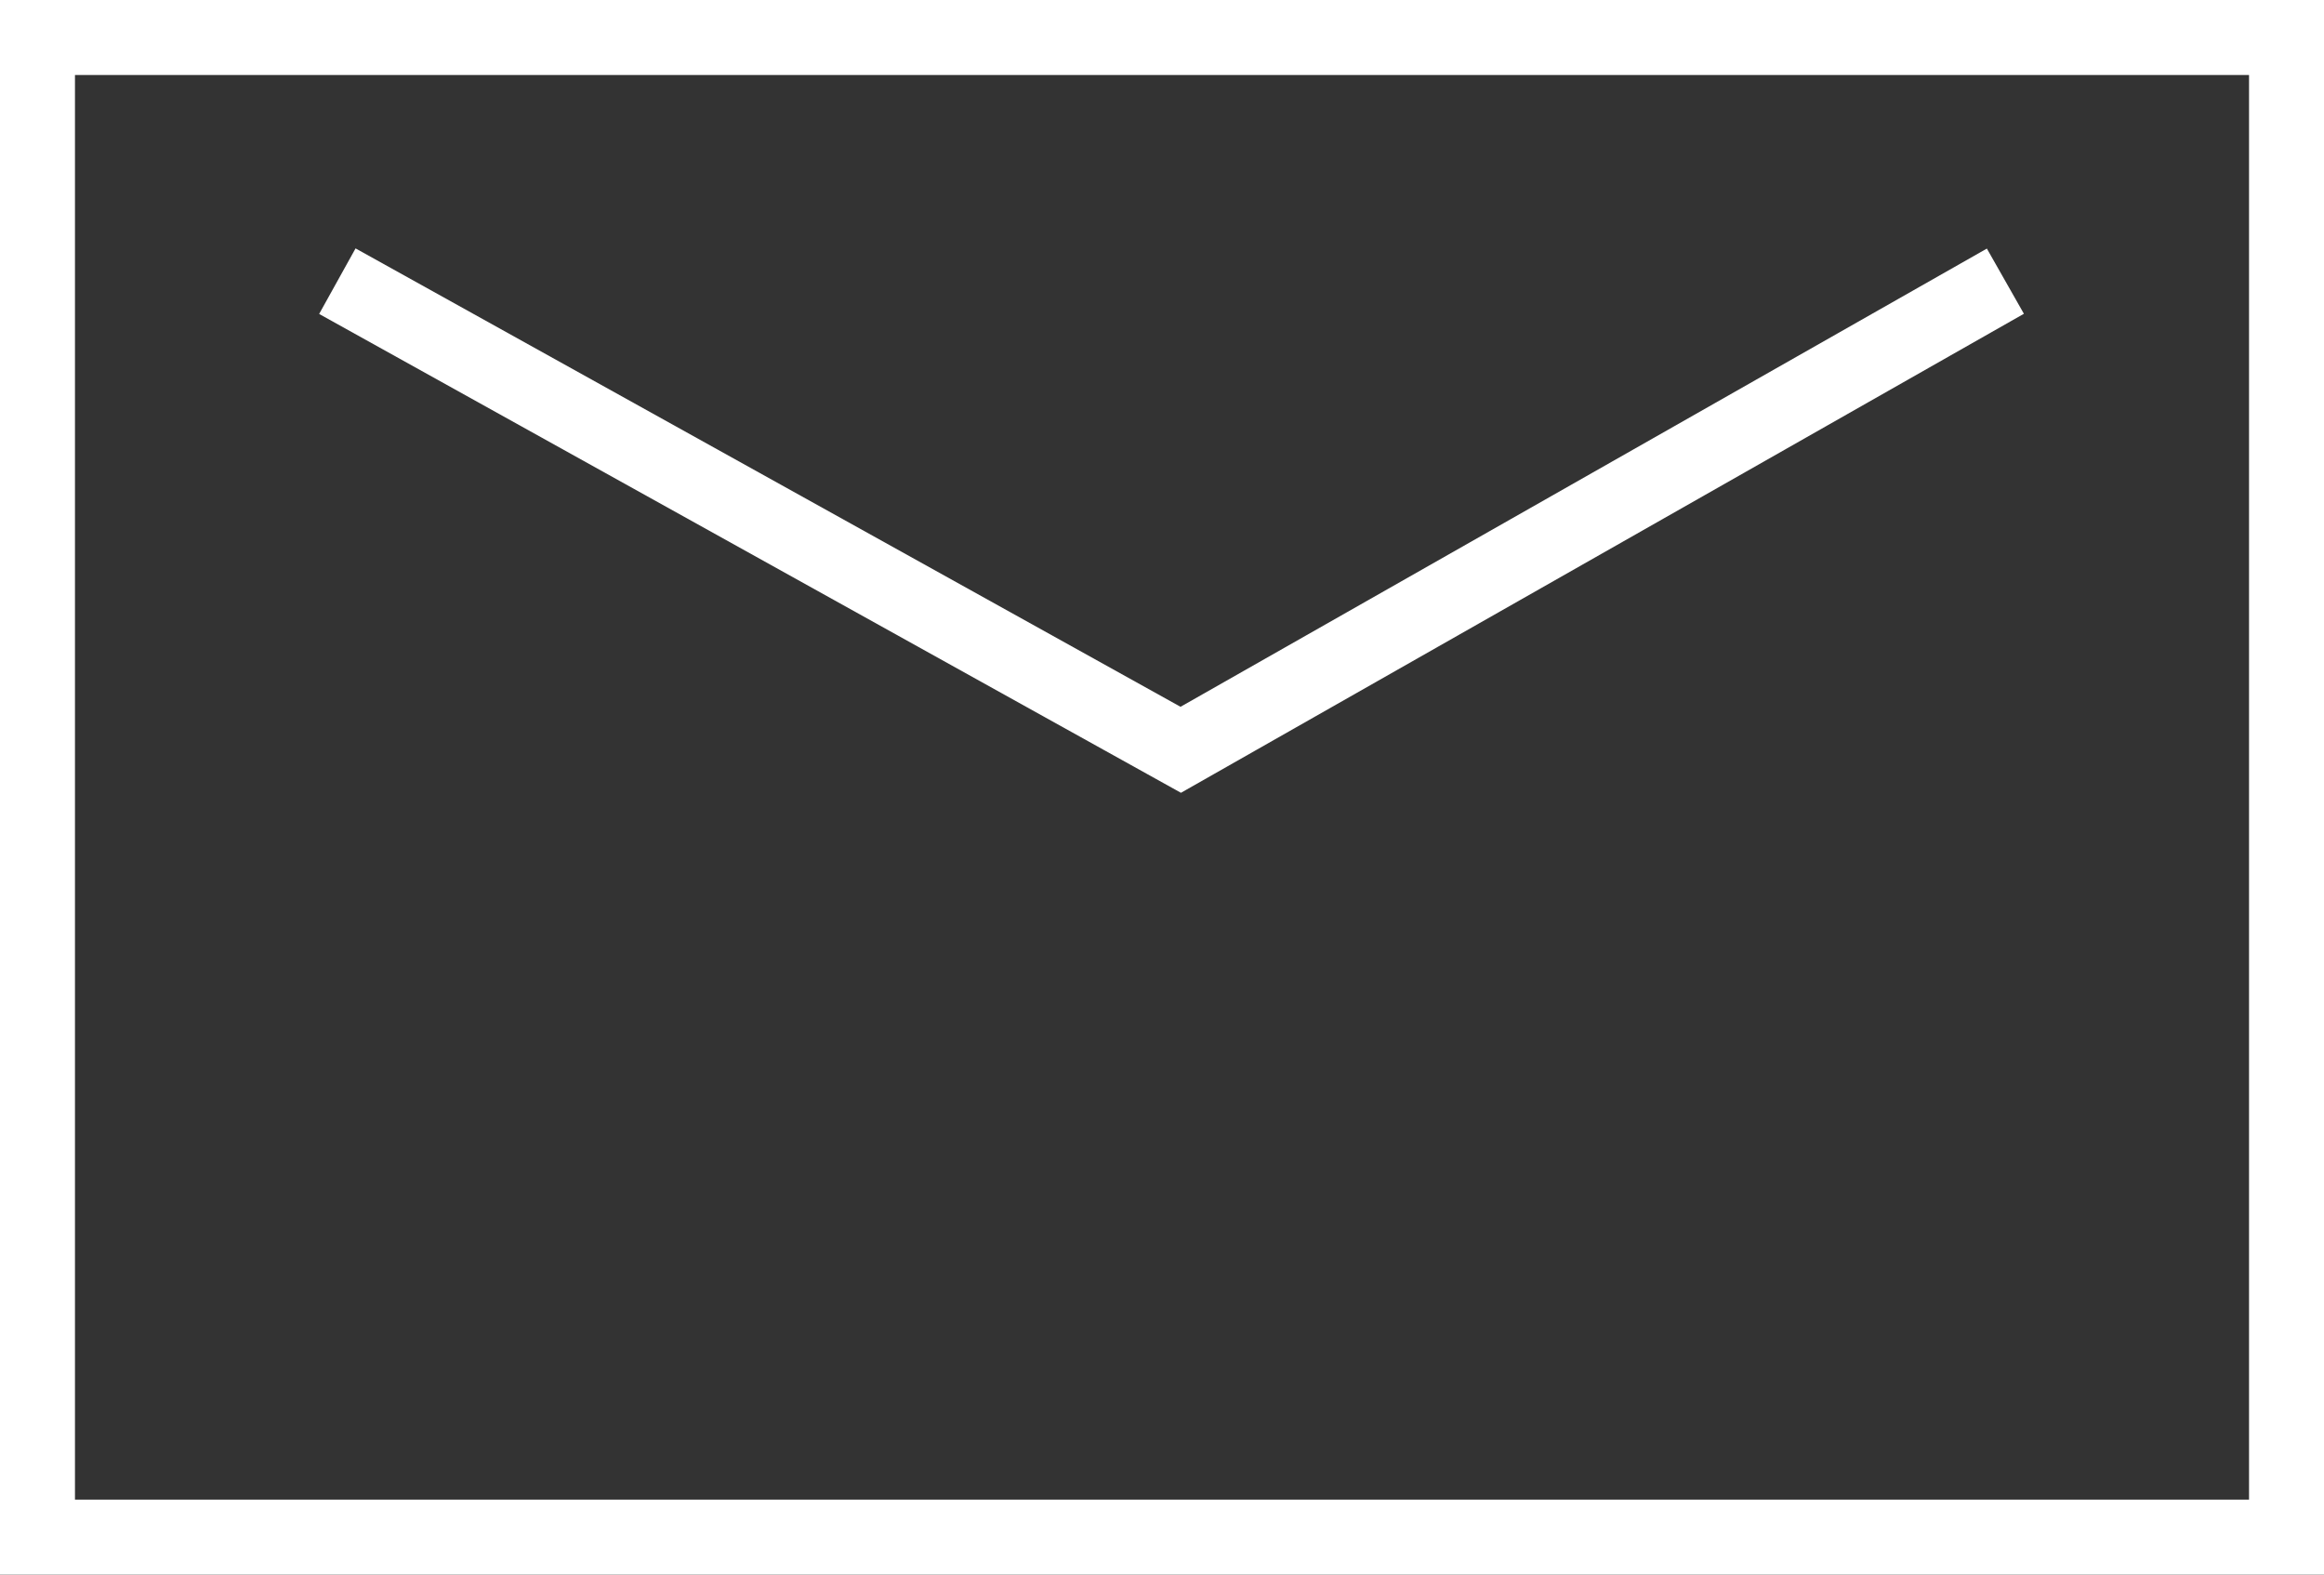
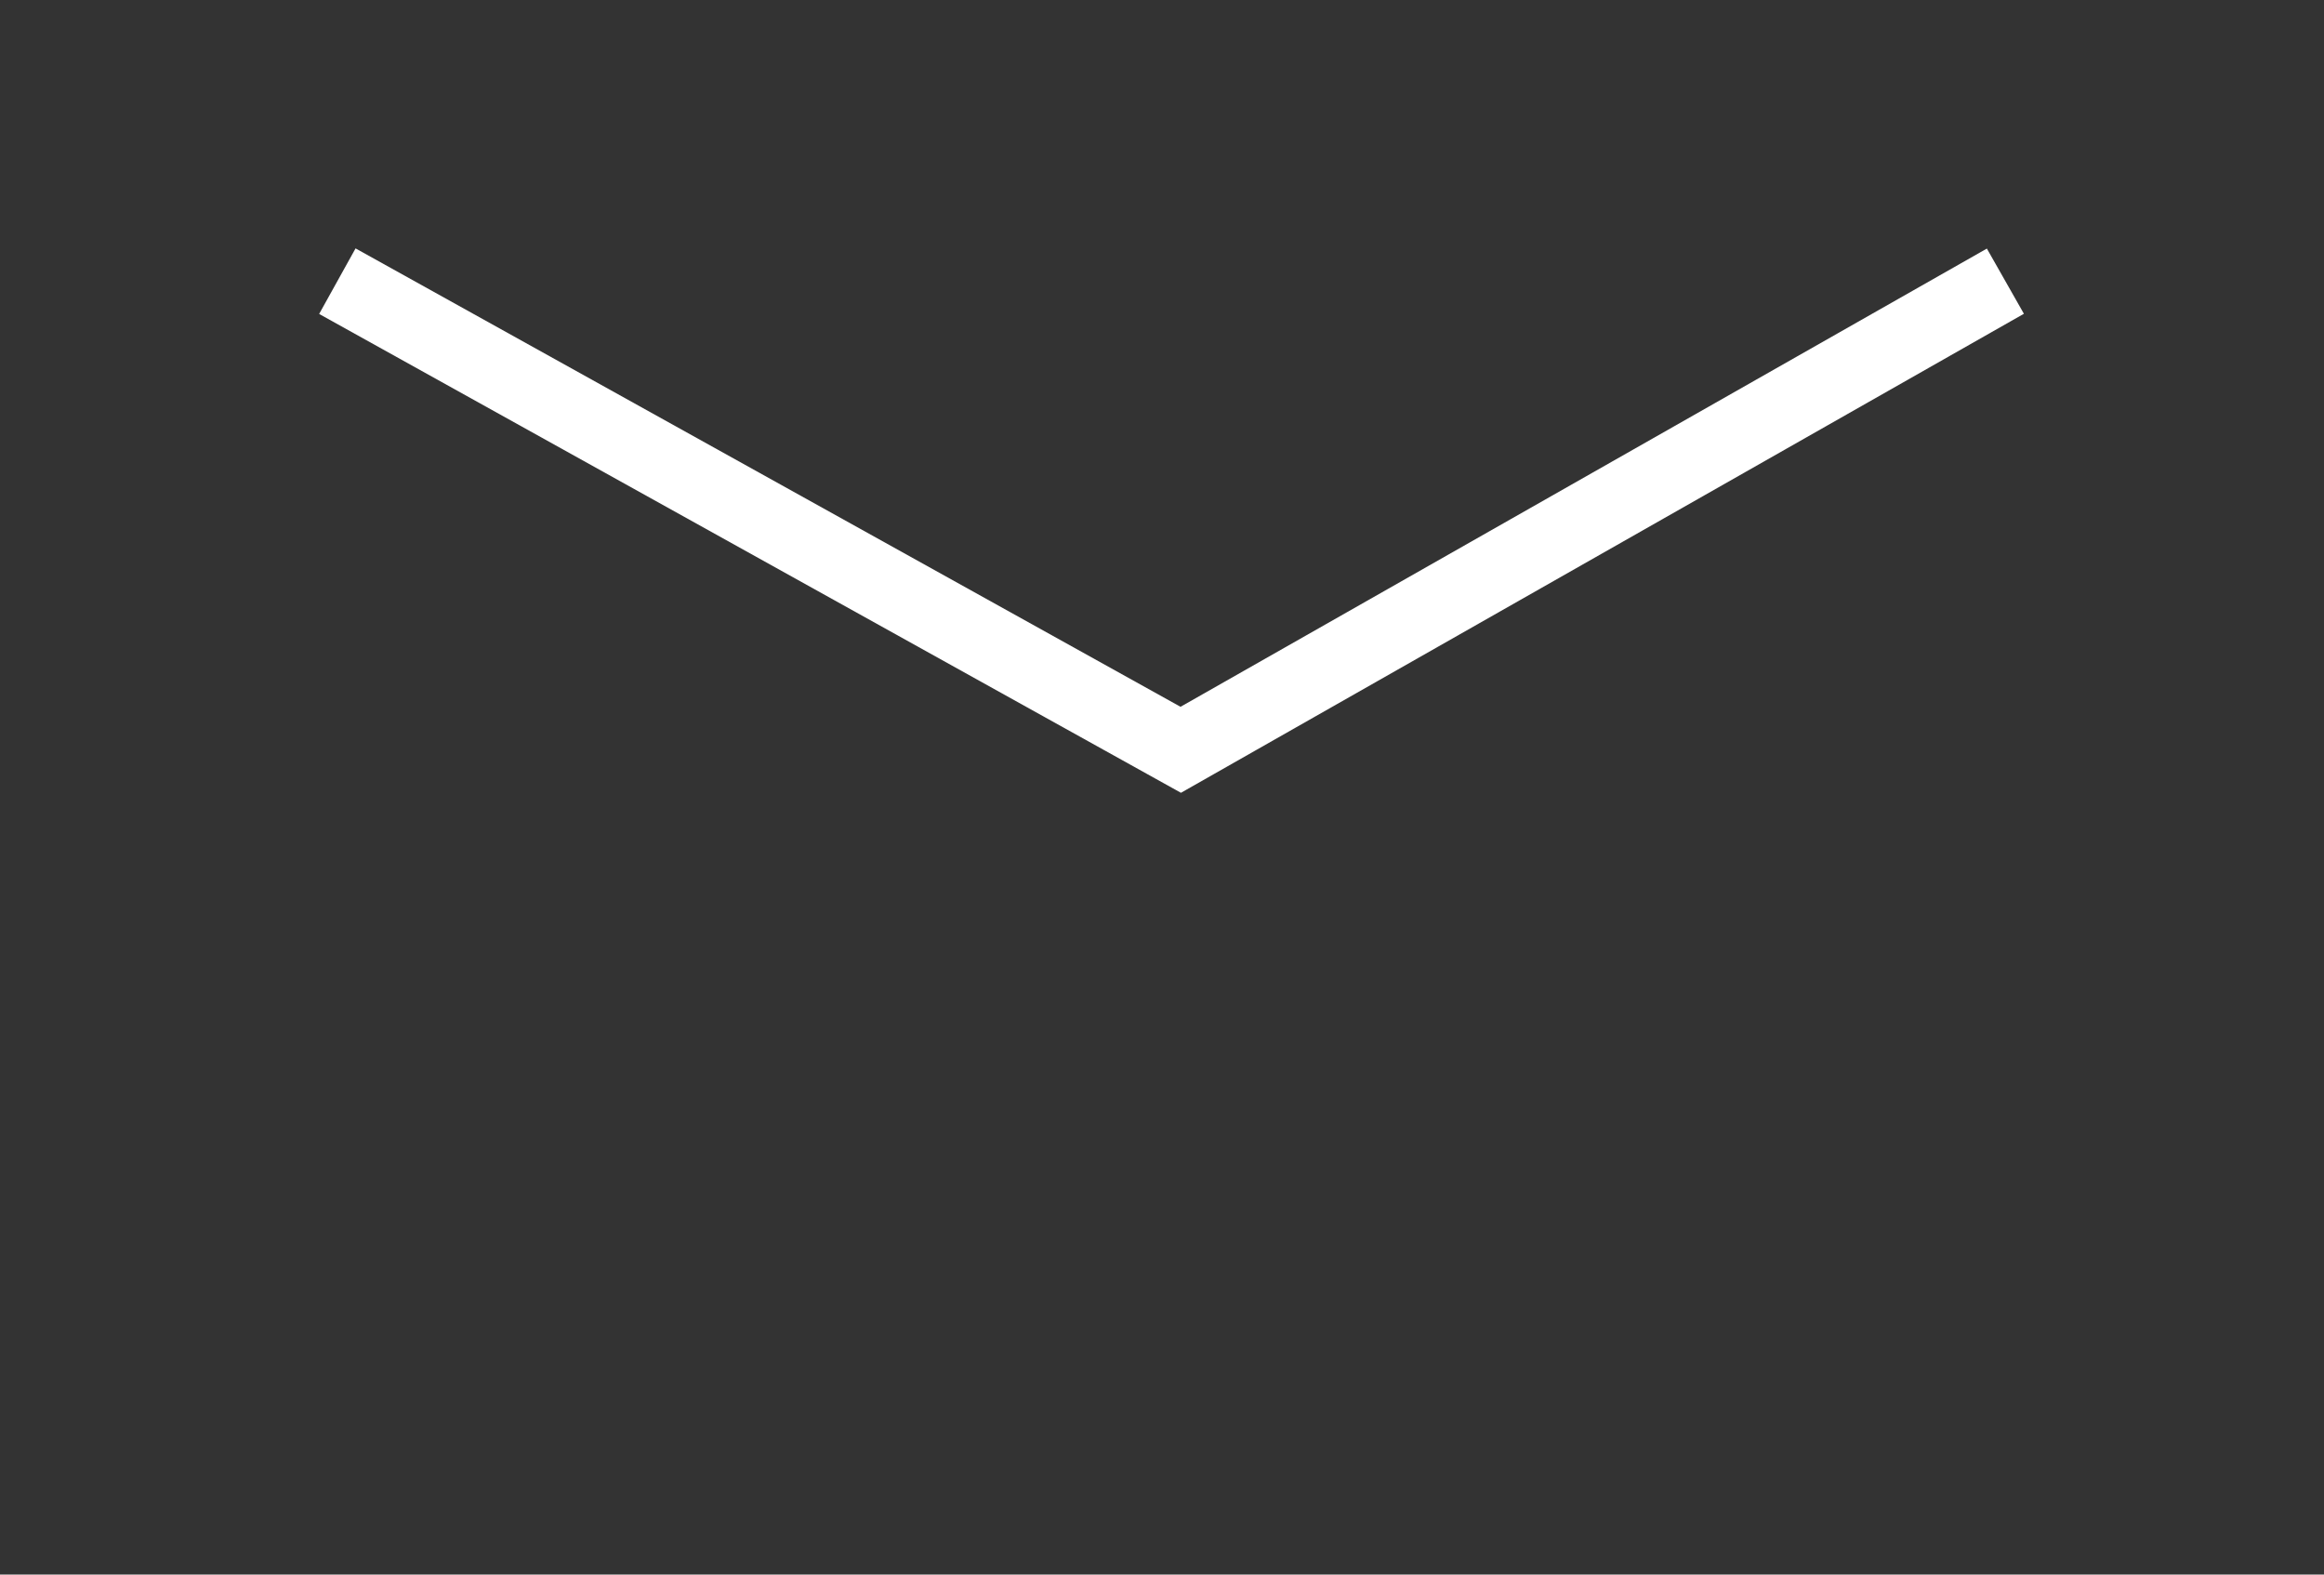
<svg xmlns="http://www.w3.org/2000/svg" width="31" height="21" viewBox="0 0 31 21">
  <rect x="0" y="0" width="31" height="21" fill="#333333" stroke="none" />
  <g id="グループ_1562" data-name="グループ 1562" transform="translate(-9.5 -16.5)">
-     <rect id="長方形_48" data-name="長方形 48" width="30" height="20" transform="translate(10 17)" fill="none" stroke="#fff" stroke-width="1" />
    <path id="パス_17" data-name="パス 17" d="M1530,27.5l11.25,6.25,11-6.25" transform="translate(-1516 -7.25)" fill="none" stroke="#fff" stroke-width="1" />
  </g>
</svg>